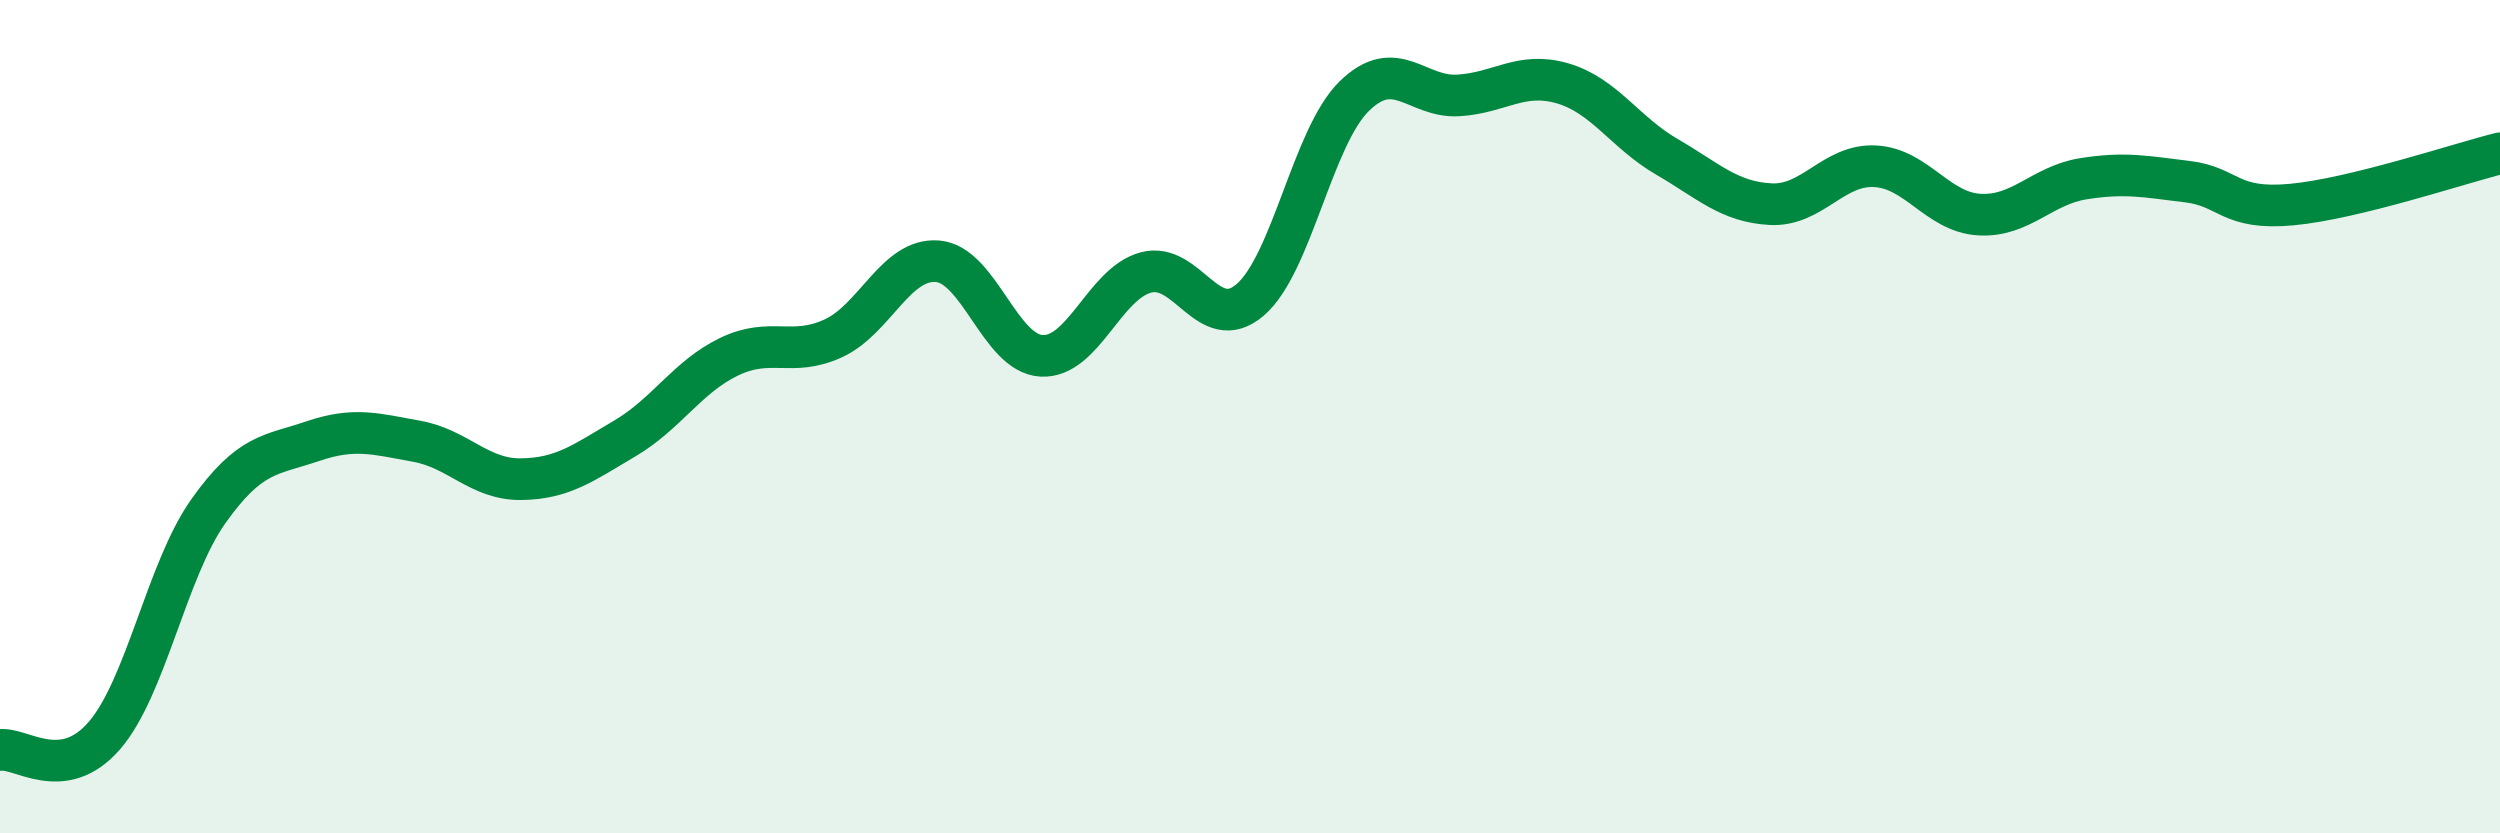
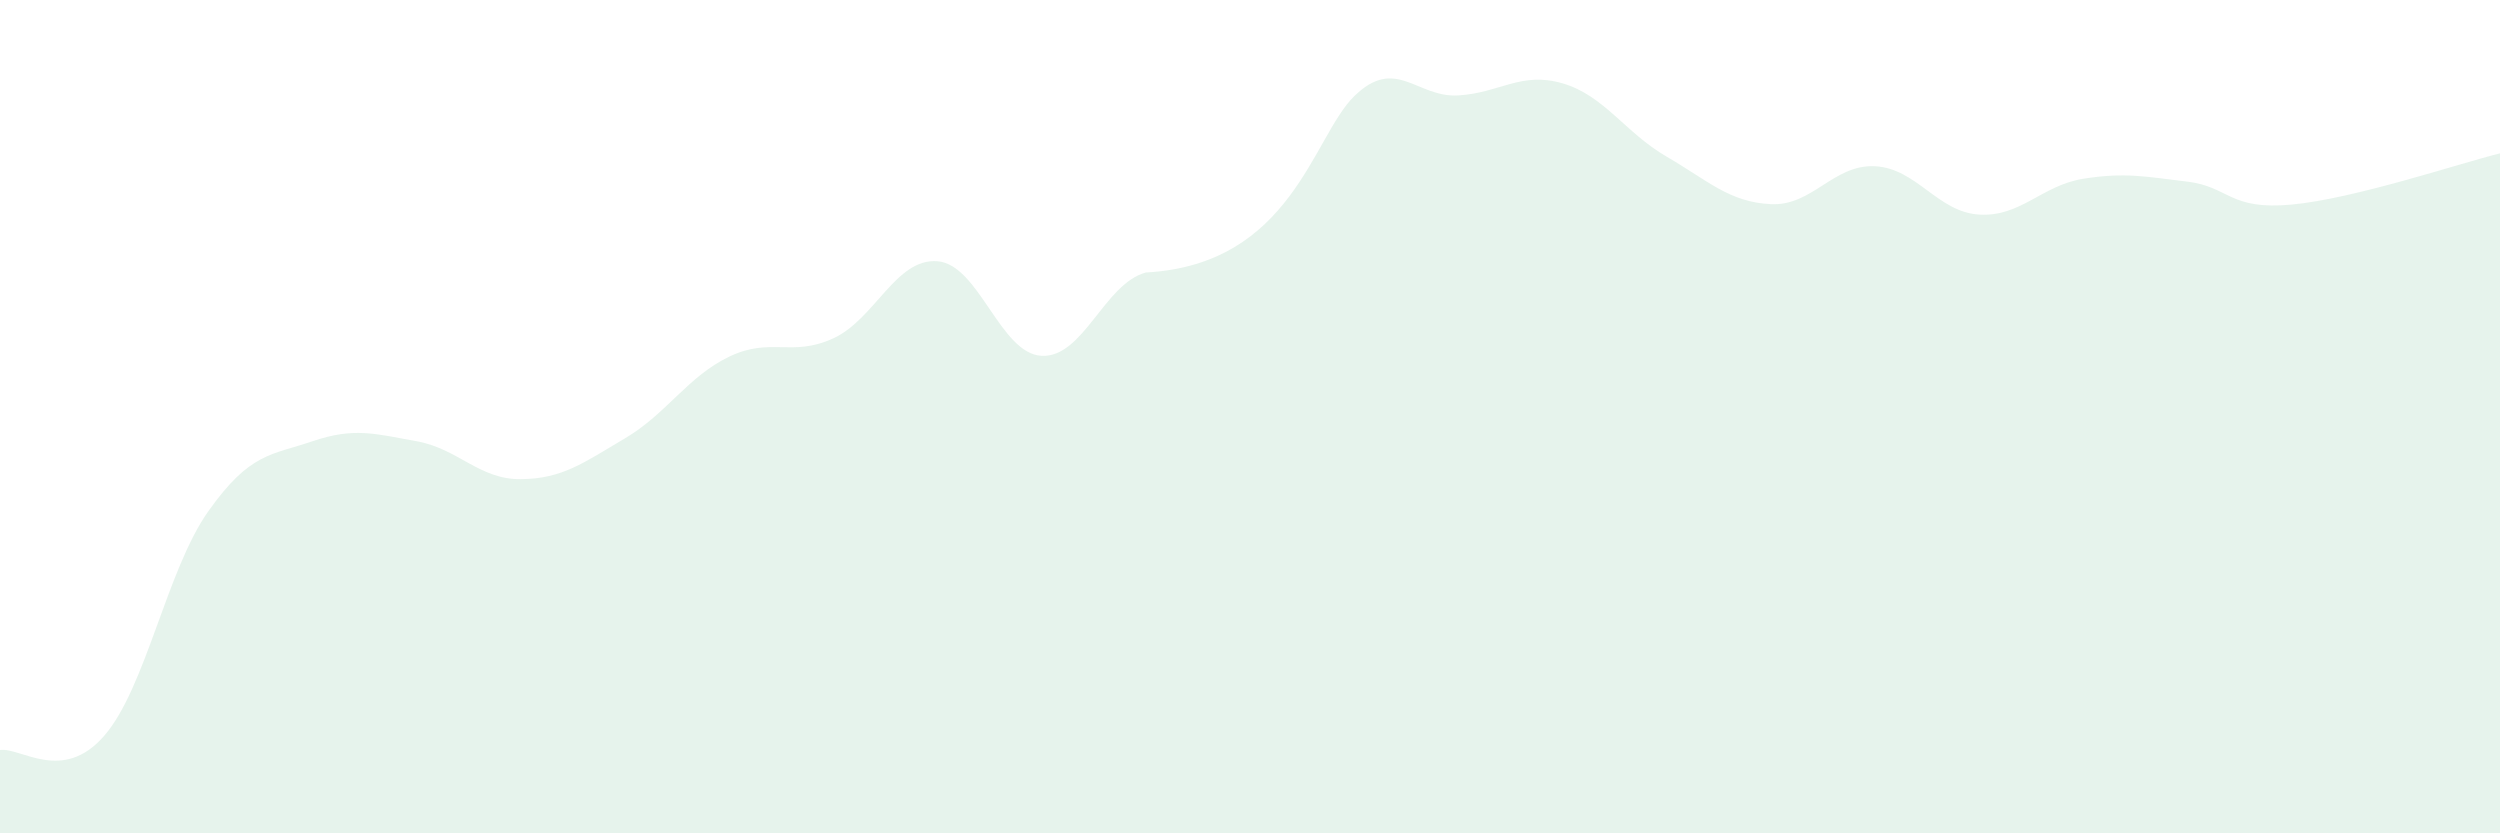
<svg xmlns="http://www.w3.org/2000/svg" width="60" height="20" viewBox="0 0 60 20">
-   <path d="M 0,18 C 0.5,17.93 1.5,18.81 2.5,17.66 C 3.5,16.51 4,13.68 5,12.27 C 6,10.86 6.5,10.93 7.5,10.59 C 8.5,10.25 9,10.41 10,10.59 C 11,10.77 11.5,11.51 12.5,11.5 C 13.5,11.49 14,11.11 15,10.52 C 16,9.93 16.5,9.04 17.5,8.56 C 18.5,8.08 19,8.58 20,8.12 C 21,7.66 21.5,6.19 22.5,6.27 C 23.5,6.35 24,8.49 25,8.54 C 26,8.59 26.5,6.81 27.5,6.54 C 28.5,6.27 29,8.05 30,7.2 C 31,6.35 31.5,3.29 32.5,2.31 C 33.5,1.33 34,2.35 35,2.29 C 36,2.23 36.5,1.71 37.5,2 C 38.5,2.29 39,3.18 40,3.76 C 41,4.34 41.5,4.85 42.5,4.9 C 43.5,4.95 44,3.94 45,3.99 C 46,4.04 46.5,5.09 47.5,5.15 C 48.5,5.21 49,4.45 50,4.29 C 51,4.13 51.5,4.24 52.5,4.36 C 53.5,4.48 53.5,5.05 55,4.91 C 56.5,4.77 59,3.93 60,3.68L60 20L0 20Z" fill="#008740" opacity="0.1" stroke-linecap="round" stroke-linejoin="round" />
-   <path d="M 0,18 C 0.5,17.93 1.5,18.81 2.5,17.66 C 3.5,16.51 4,13.68 5,12.27 C 6,10.86 6.5,10.93 7.5,10.59 C 8.5,10.25 9,10.41 10,10.59 C 11,10.77 11.5,11.51 12.5,11.5 C 13.5,11.49 14,11.11 15,10.52 C 16,9.93 16.5,9.04 17.5,8.56 C 18.5,8.08 19,8.58 20,8.12 C 21,7.66 21.5,6.19 22.5,6.27 C 23.5,6.35 24,8.49 25,8.54 C 26,8.59 26.5,6.81 27.5,6.54 C 28.5,6.27 29,8.05 30,7.2 C 31,6.35 31.5,3.29 32.5,2.31 C 33.5,1.33 34,2.35 35,2.29 C 36,2.23 36.5,1.71 37.5,2 C 38.5,2.29 39,3.18 40,3.76 C 41,4.34 41.5,4.85 42.5,4.9 C 43.5,4.95 44,3.94 45,3.99 C 46,4.04 46.5,5.09 47.5,5.15 C 48.5,5.21 49,4.45 50,4.29 C 51,4.13 51.5,4.24 52.5,4.36 C 53.5,4.48 53.5,5.05 55,4.91 C 56.5,4.77 59,3.93 60,3.68" stroke="#008740" stroke-width="1" fill="none" stroke-linecap="round" stroke-linejoin="round" />
+   <path d="M 0,18 C 0.5,17.93 1.5,18.81 2.5,17.66 C 3.5,16.51 4,13.68 5,12.27 C 6,10.86 6.5,10.93 7.5,10.59 C 8.5,10.25 9,10.41 10,10.59 C 11,10.77 11.5,11.51 12.5,11.5 C 13.5,11.49 14,11.11 15,10.52 C 16,9.93 16.5,9.04 17.5,8.56 C 18.5,8.08 19,8.58 20,8.12 C 21,7.66 21.5,6.19 22.5,6.27 C 23.5,6.35 24,8.49 25,8.54 C 26,8.59 26.5,6.81 27.5,6.54 C 31,6.35 31.5,3.29 32.5,2.31 C 33.5,1.33 34,2.35 35,2.29 C 36,2.23 36.5,1.71 37.5,2 C 38.5,2.29 39,3.18 40,3.76 C 41,4.34 41.5,4.85 42.5,4.9 C 43.5,4.95 44,3.94 45,3.99 C 46,4.04 46.5,5.09 47.5,5.15 C 48.5,5.21 49,4.45 50,4.29 C 51,4.13 51.5,4.24 52.5,4.36 C 53.5,4.48 53.5,5.05 55,4.91 C 56.5,4.77 59,3.93 60,3.68L60 20L0 20Z" fill="#008740" opacity="0.1" stroke-linecap="round" stroke-linejoin="round" />
</svg>